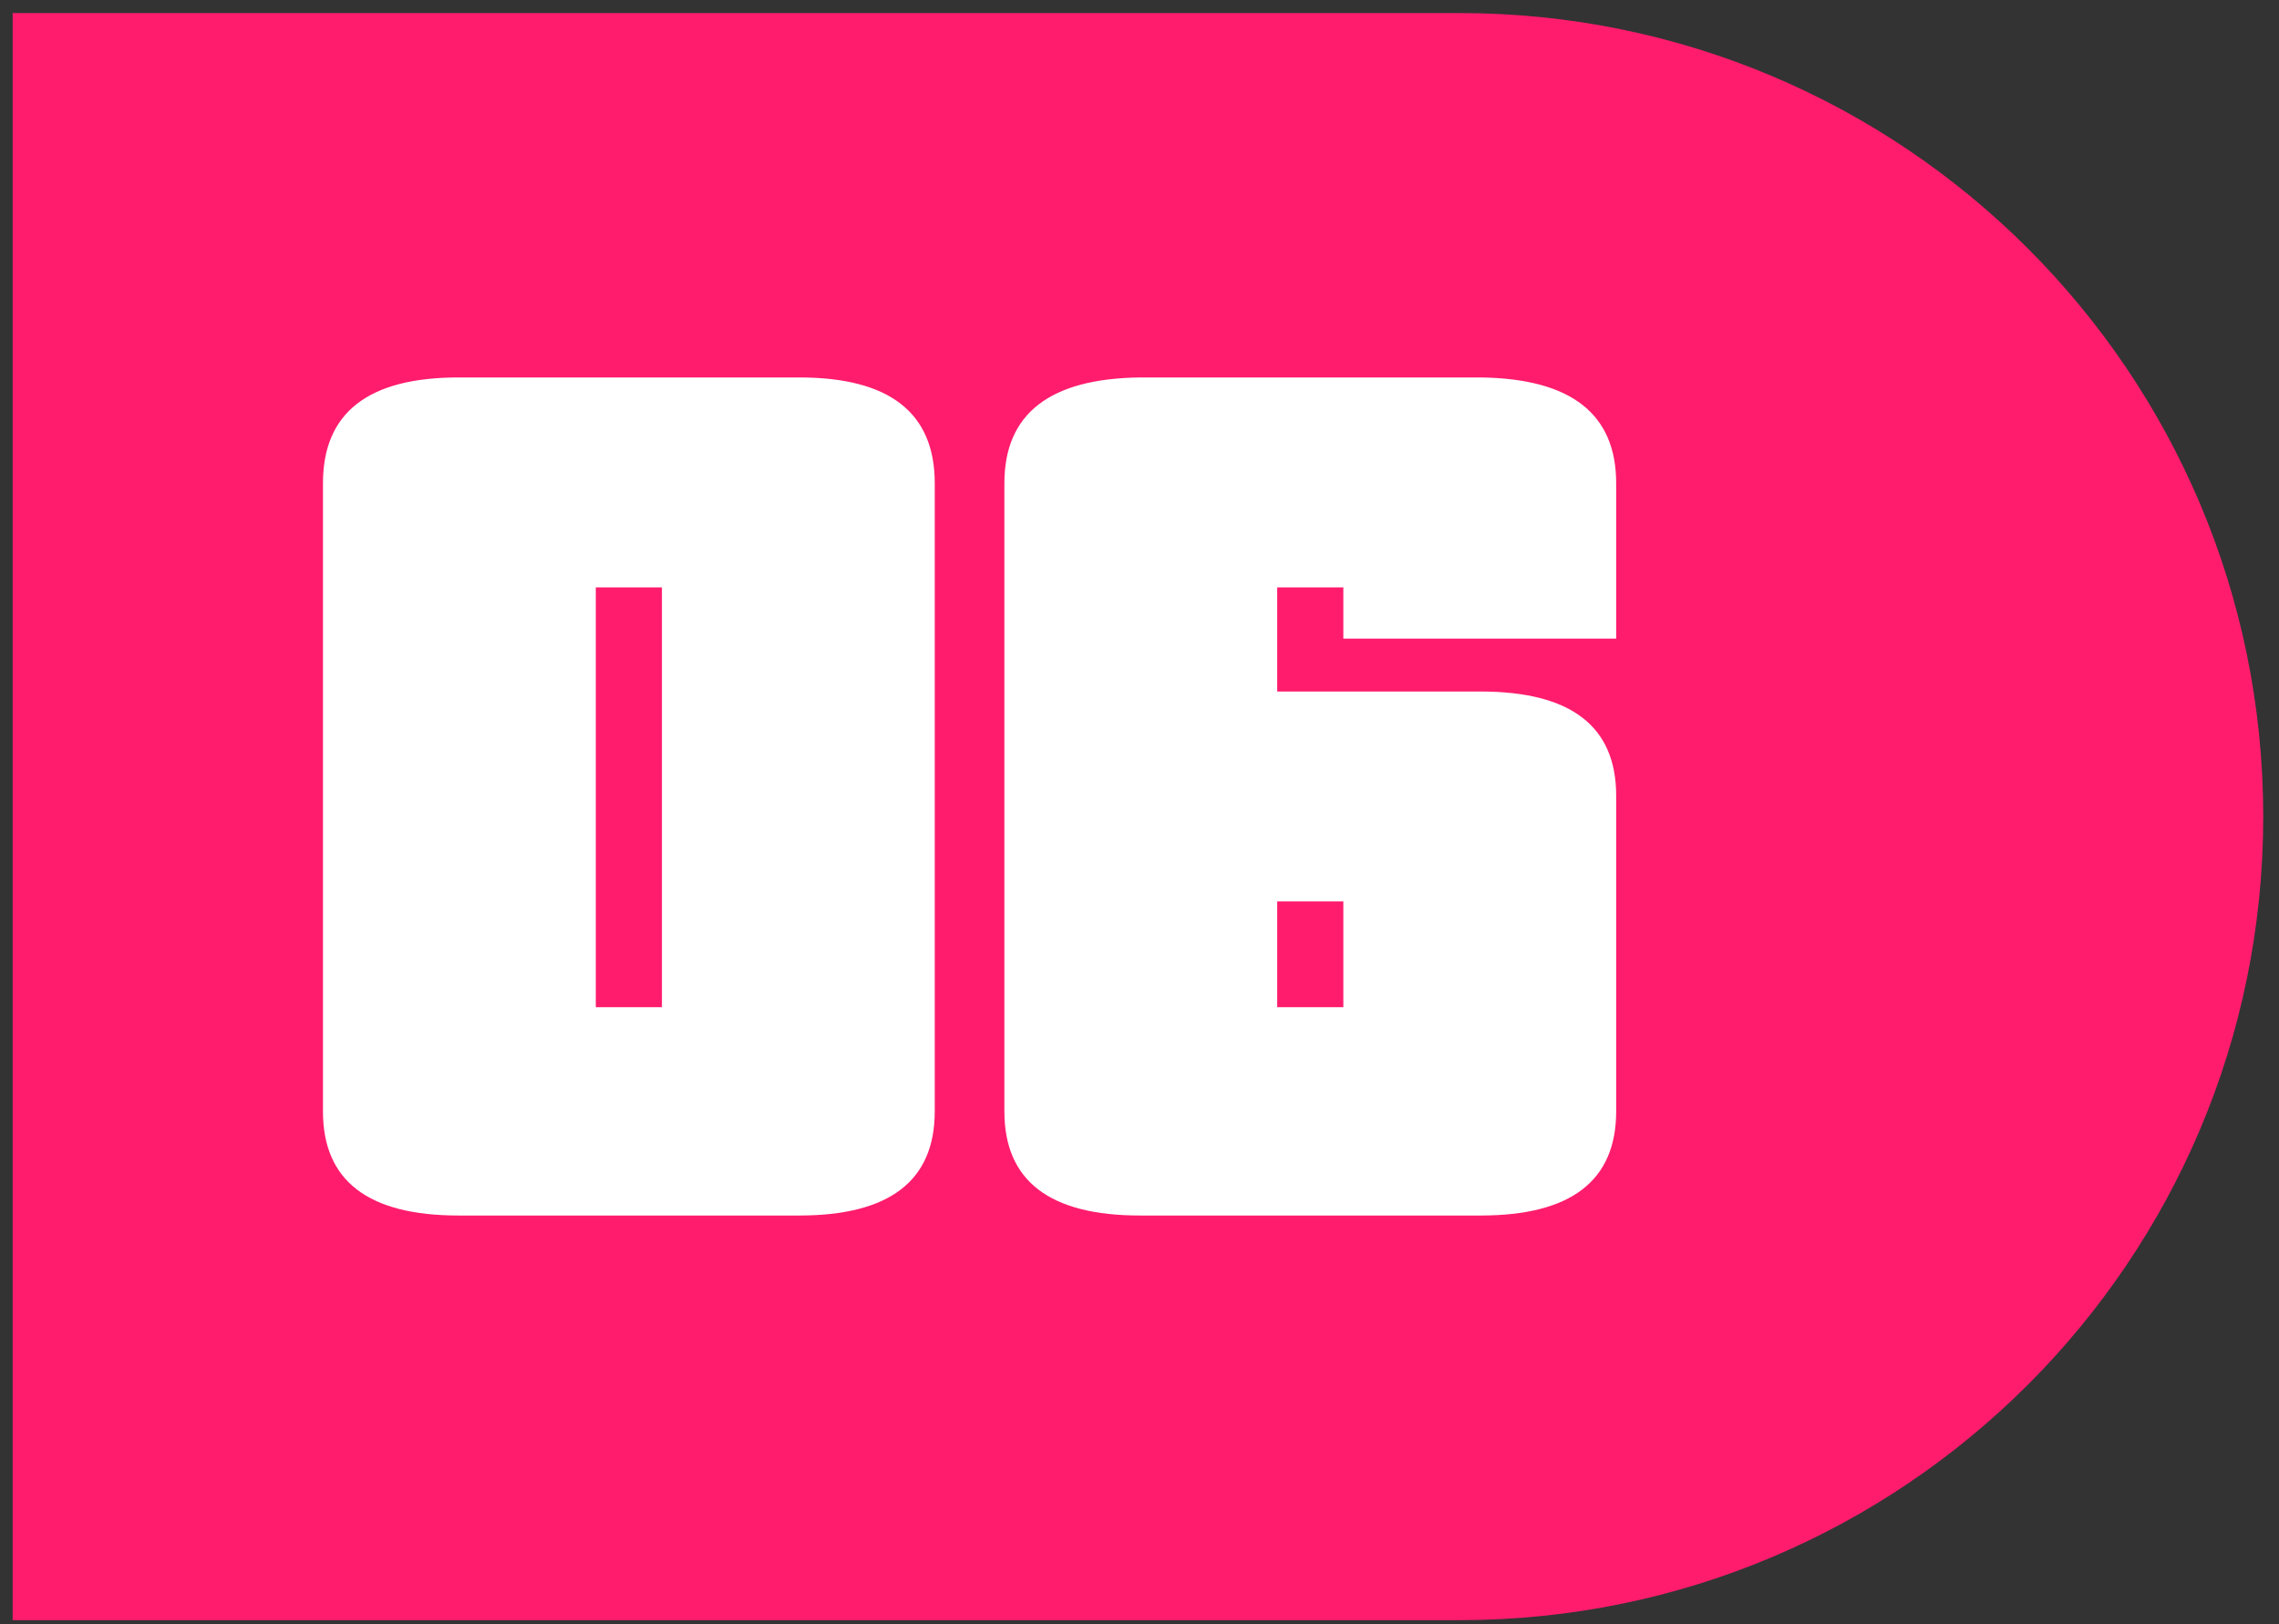
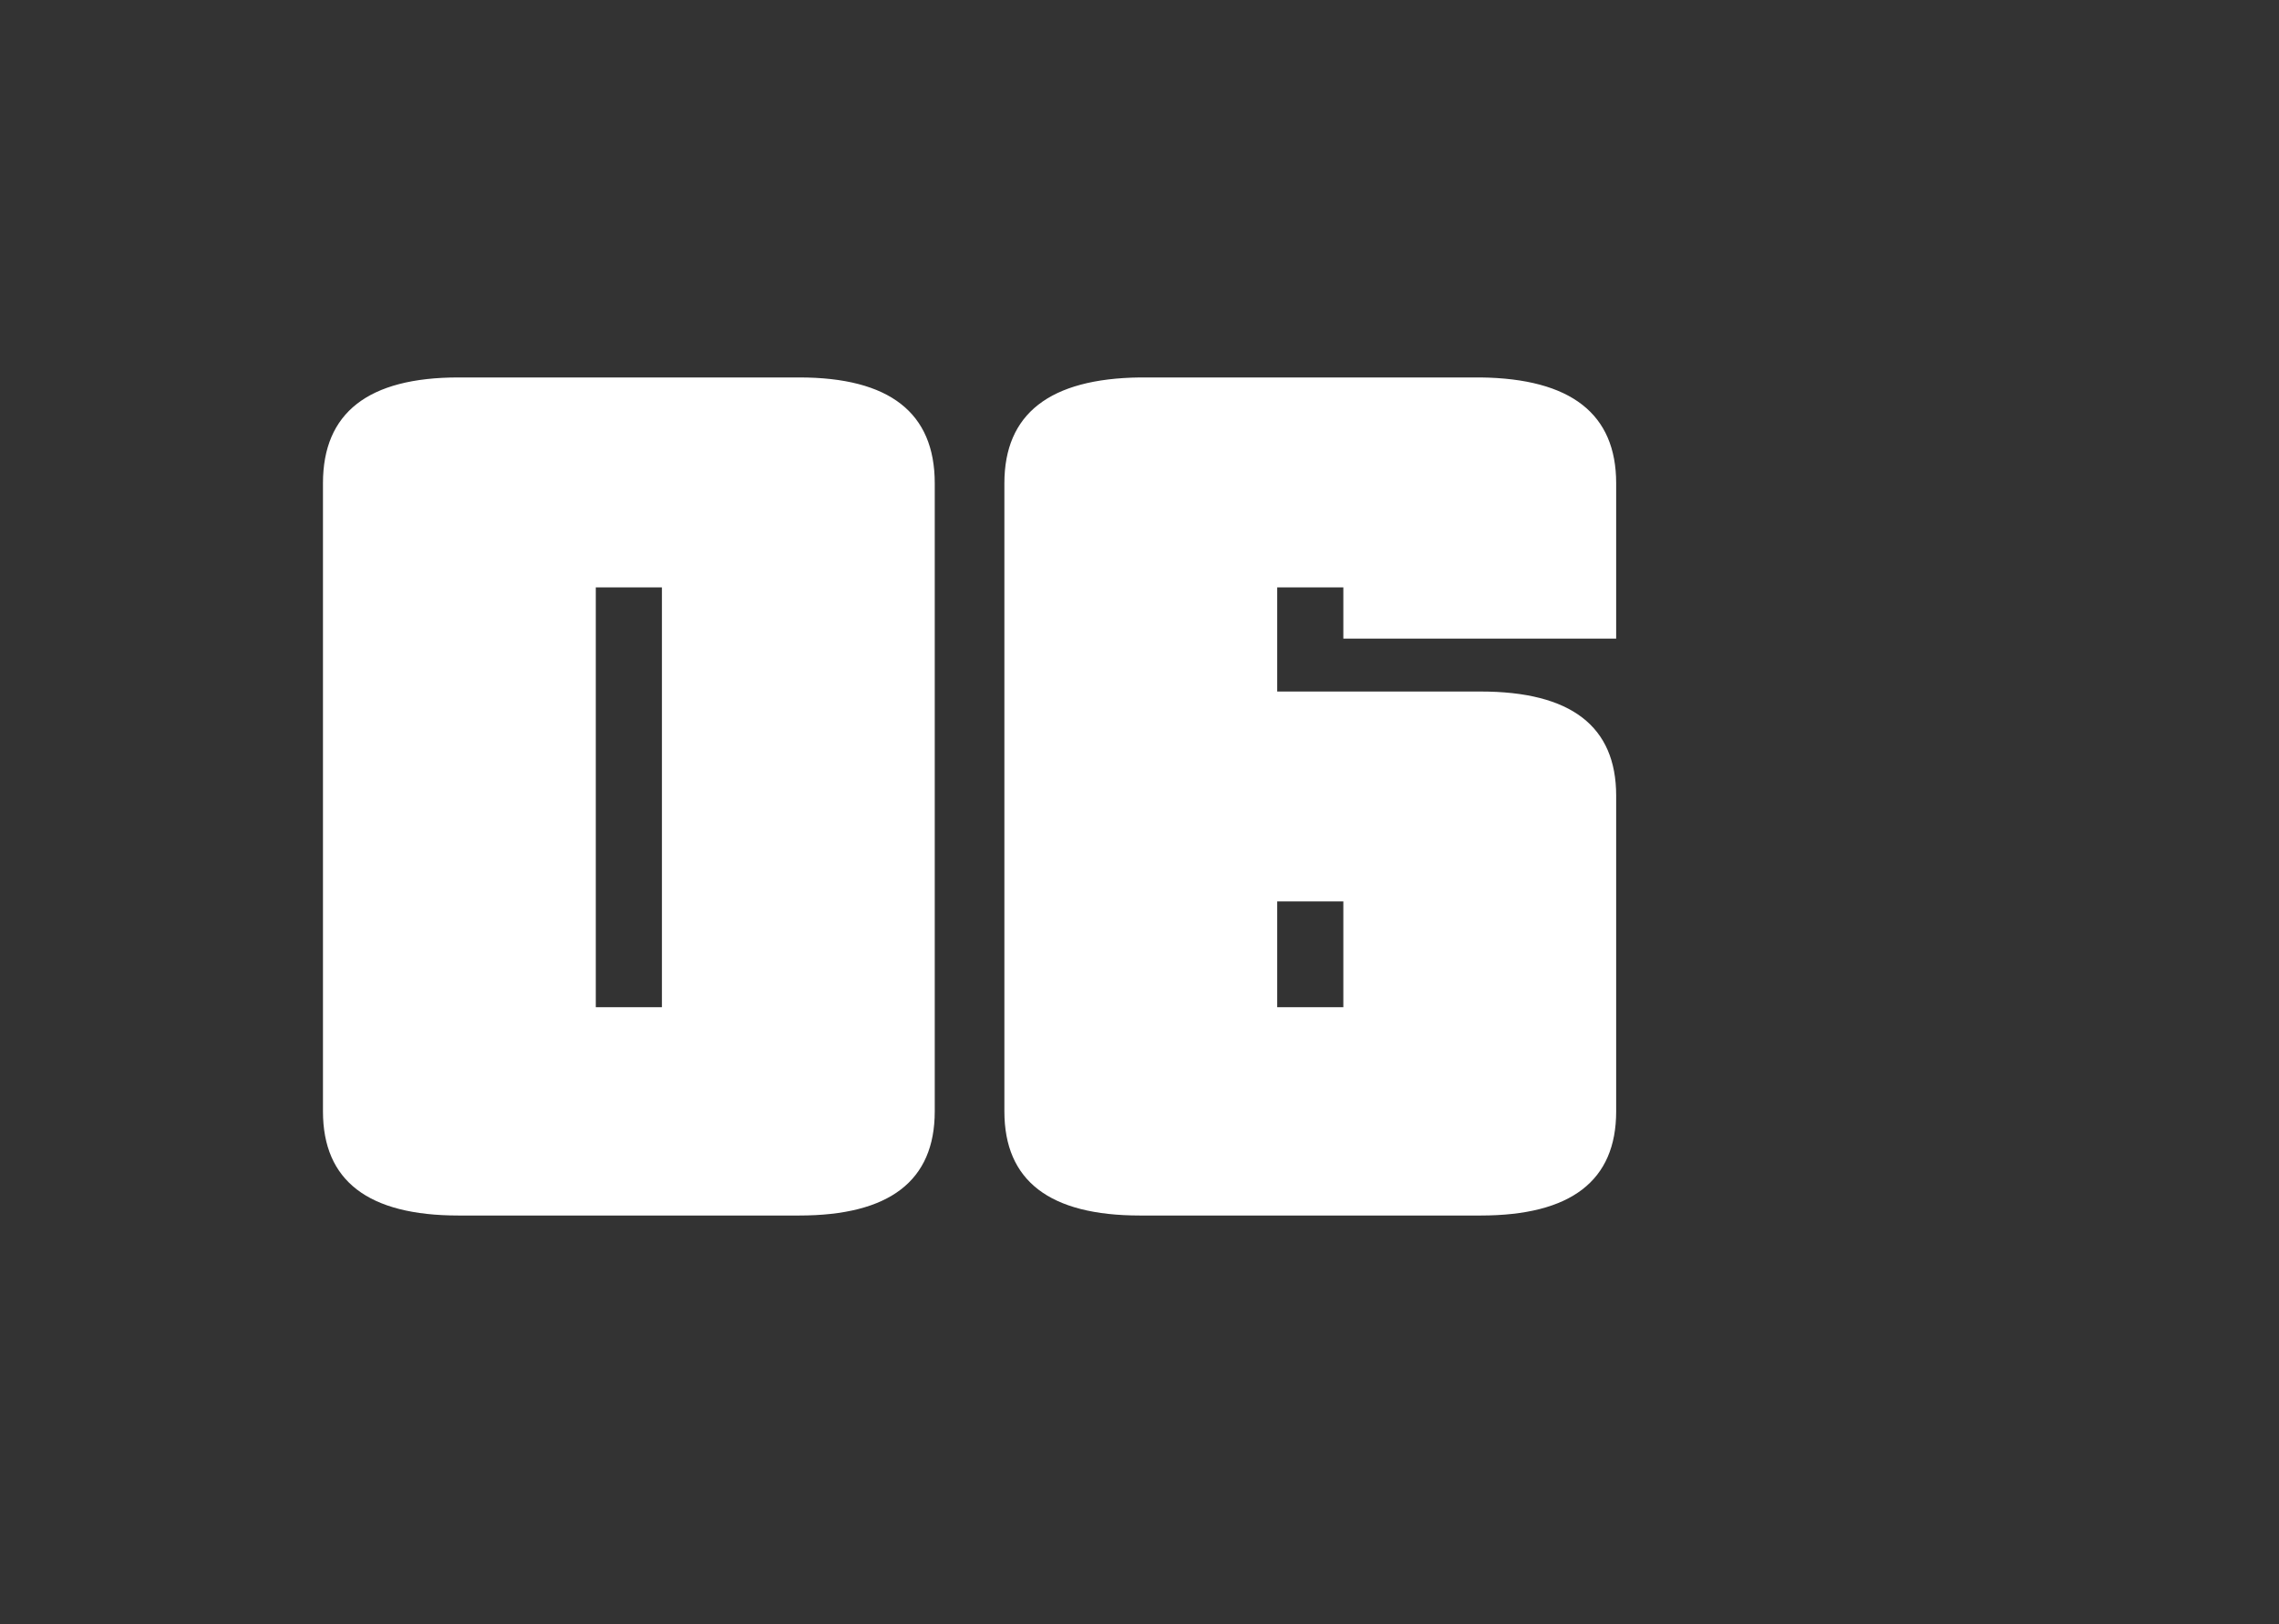
<svg xmlns="http://www.w3.org/2000/svg" width="108" height="77" viewBox="0 0 108 77" fill="none">
  <rect x="0" y="0" width="108" height="77" fill="#333333" stroke="none" />
-   <path d="M0.6 0.619H69.163C90.199 0.619 107.253 17.673 107.253 38.71V38.71C107.253 59.746 90.199 76.8 69.163 76.8H0.6V0.619Z" fill="#FF1C6D" />
  <path d="M31.368 27.844H28.234V47.746H31.368V27.844ZM44.297 52.683C44.297 55.974 42.156 57.619 37.872 57.619H21.73C17.447 57.619 15.305 55.974 15.305 52.683V22.907C15.305 19.564 17.447 17.892 21.73 17.892H37.872C42.156 17.892 44.297 19.564 44.297 22.907V52.683ZM63.66 42.731H60.526V47.746H63.66V42.731ZM76.589 52.683C76.589 55.974 74.447 57.619 70.164 57.619H54.022C49.739 57.619 47.597 55.974 47.597 52.683V22.907C47.597 19.616 49.739 17.945 54.022 17.892H70.164C74.447 17.945 76.589 19.616 76.589 22.907V30.273H63.66V27.844H60.526V32.78H70.164C74.447 32.78 76.589 34.426 76.589 37.717V52.683Z" fill="white" />
</svg>